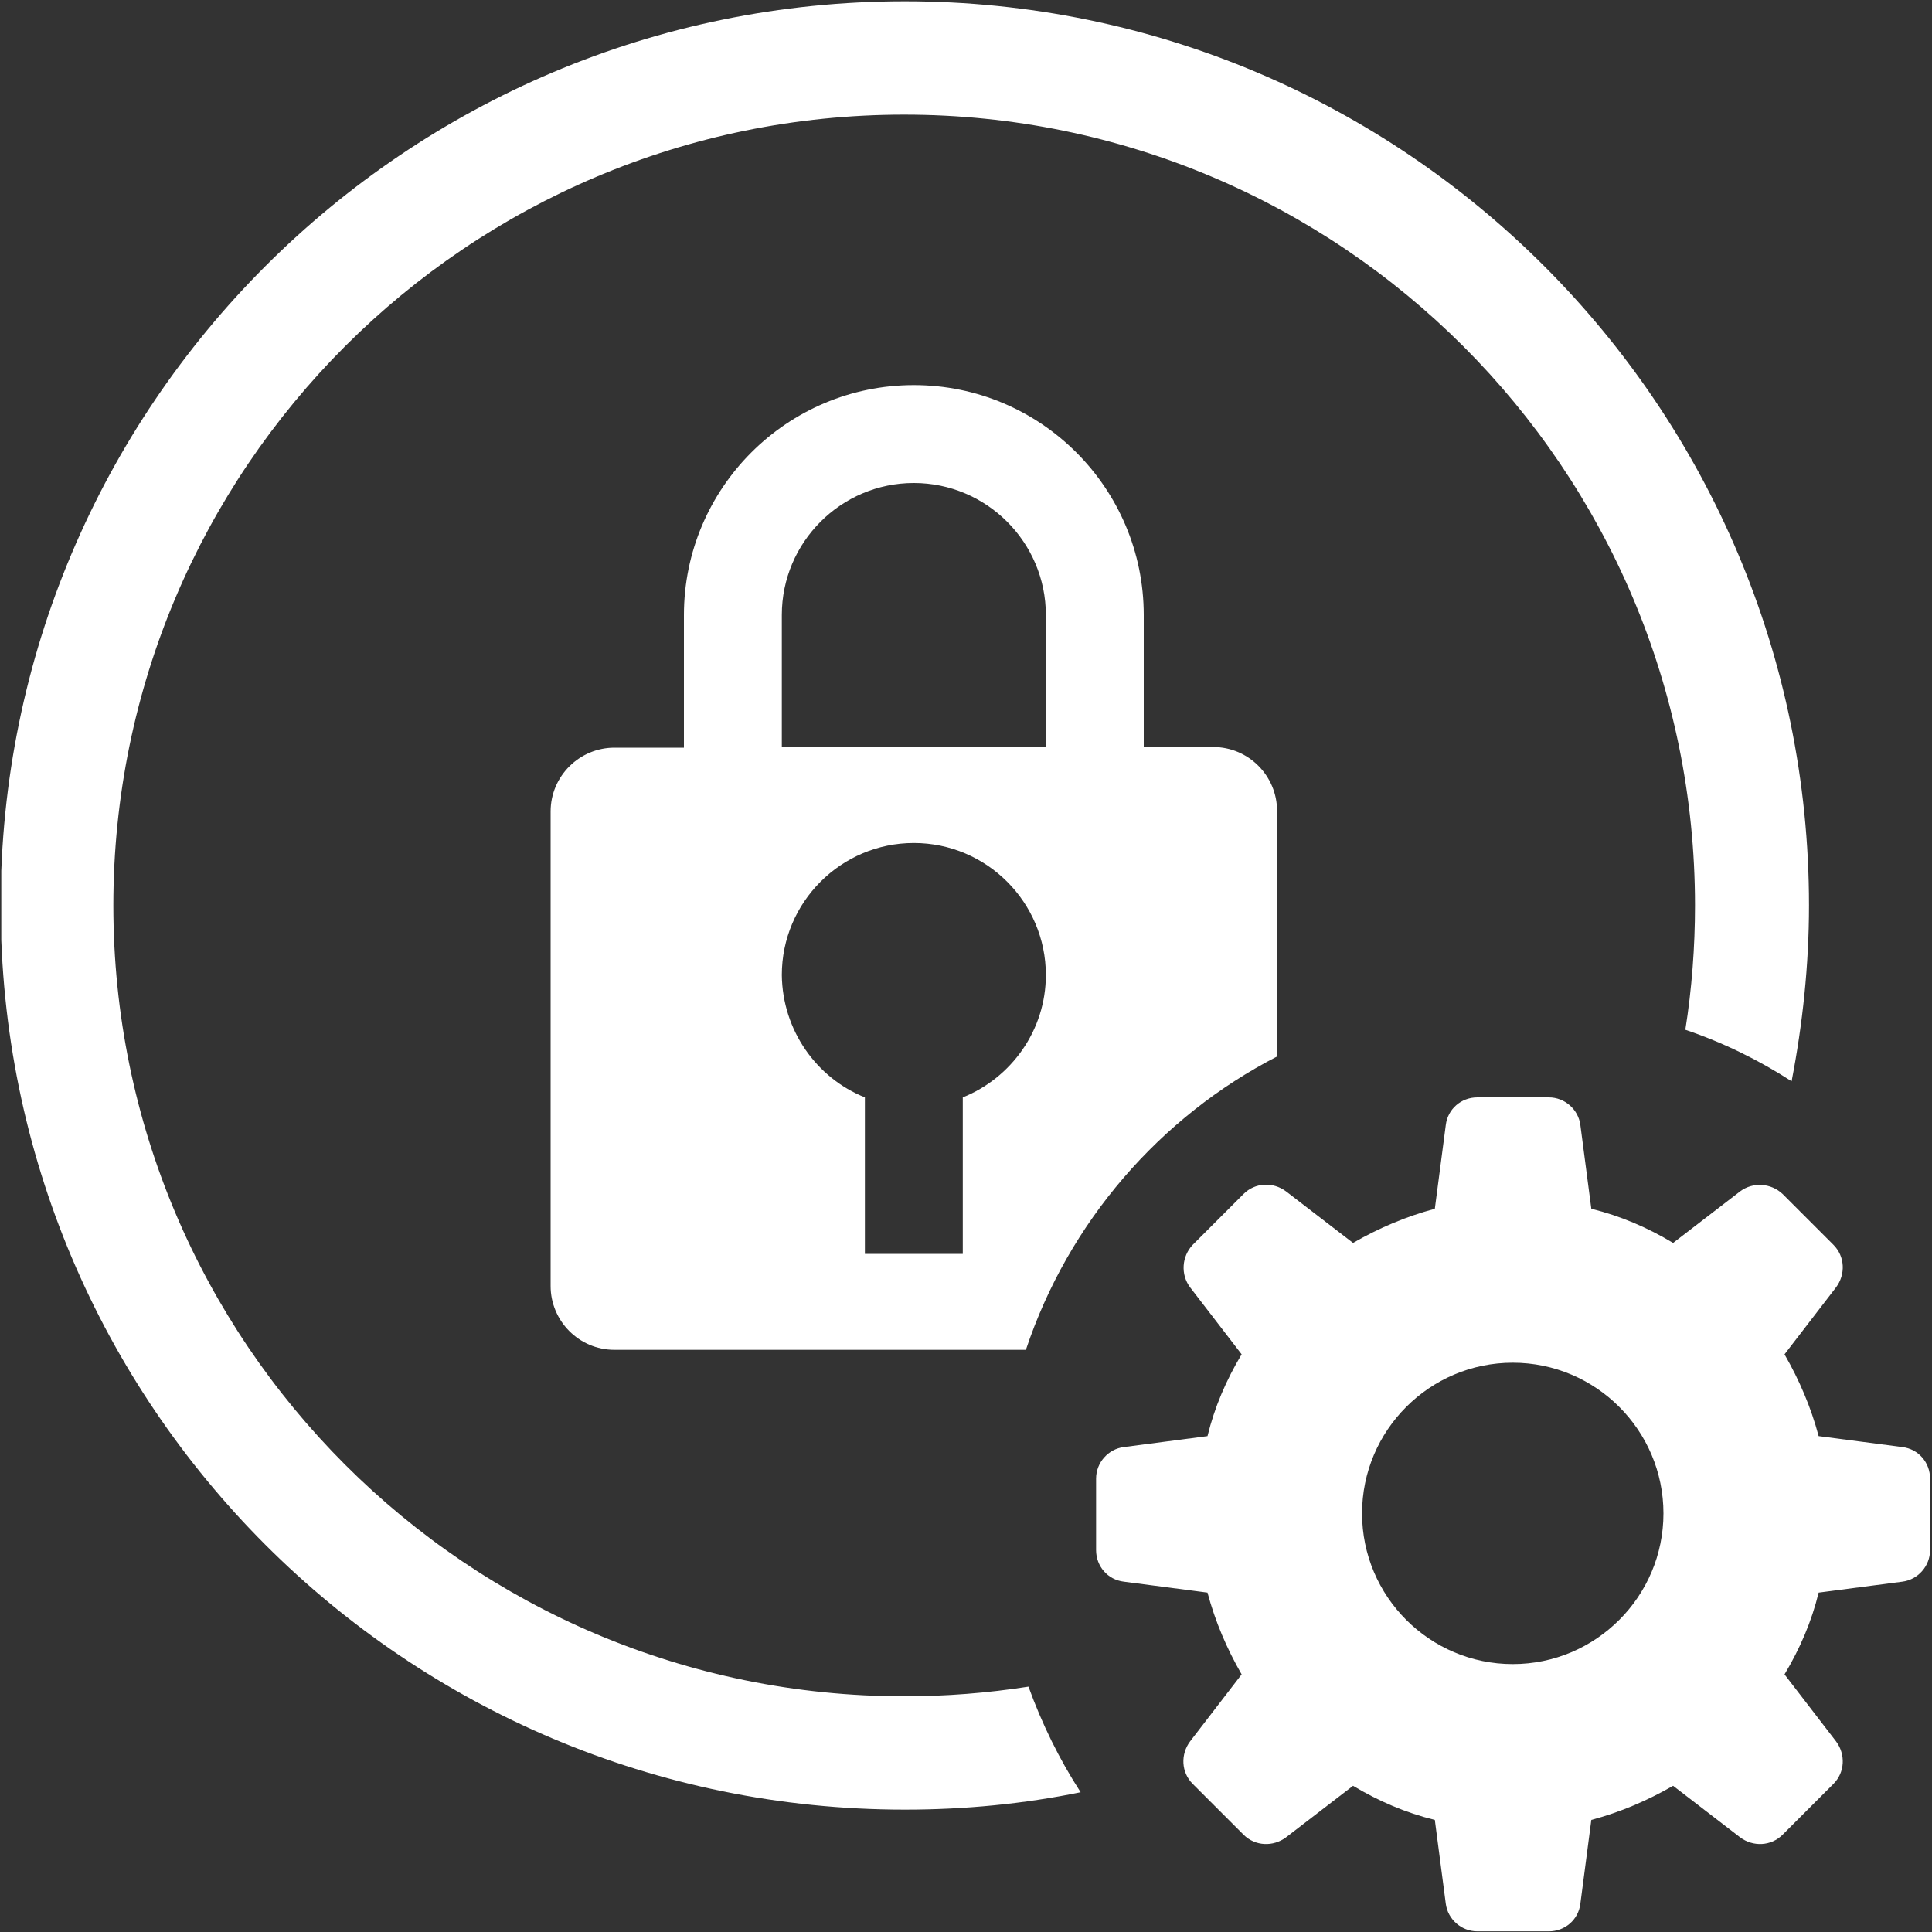
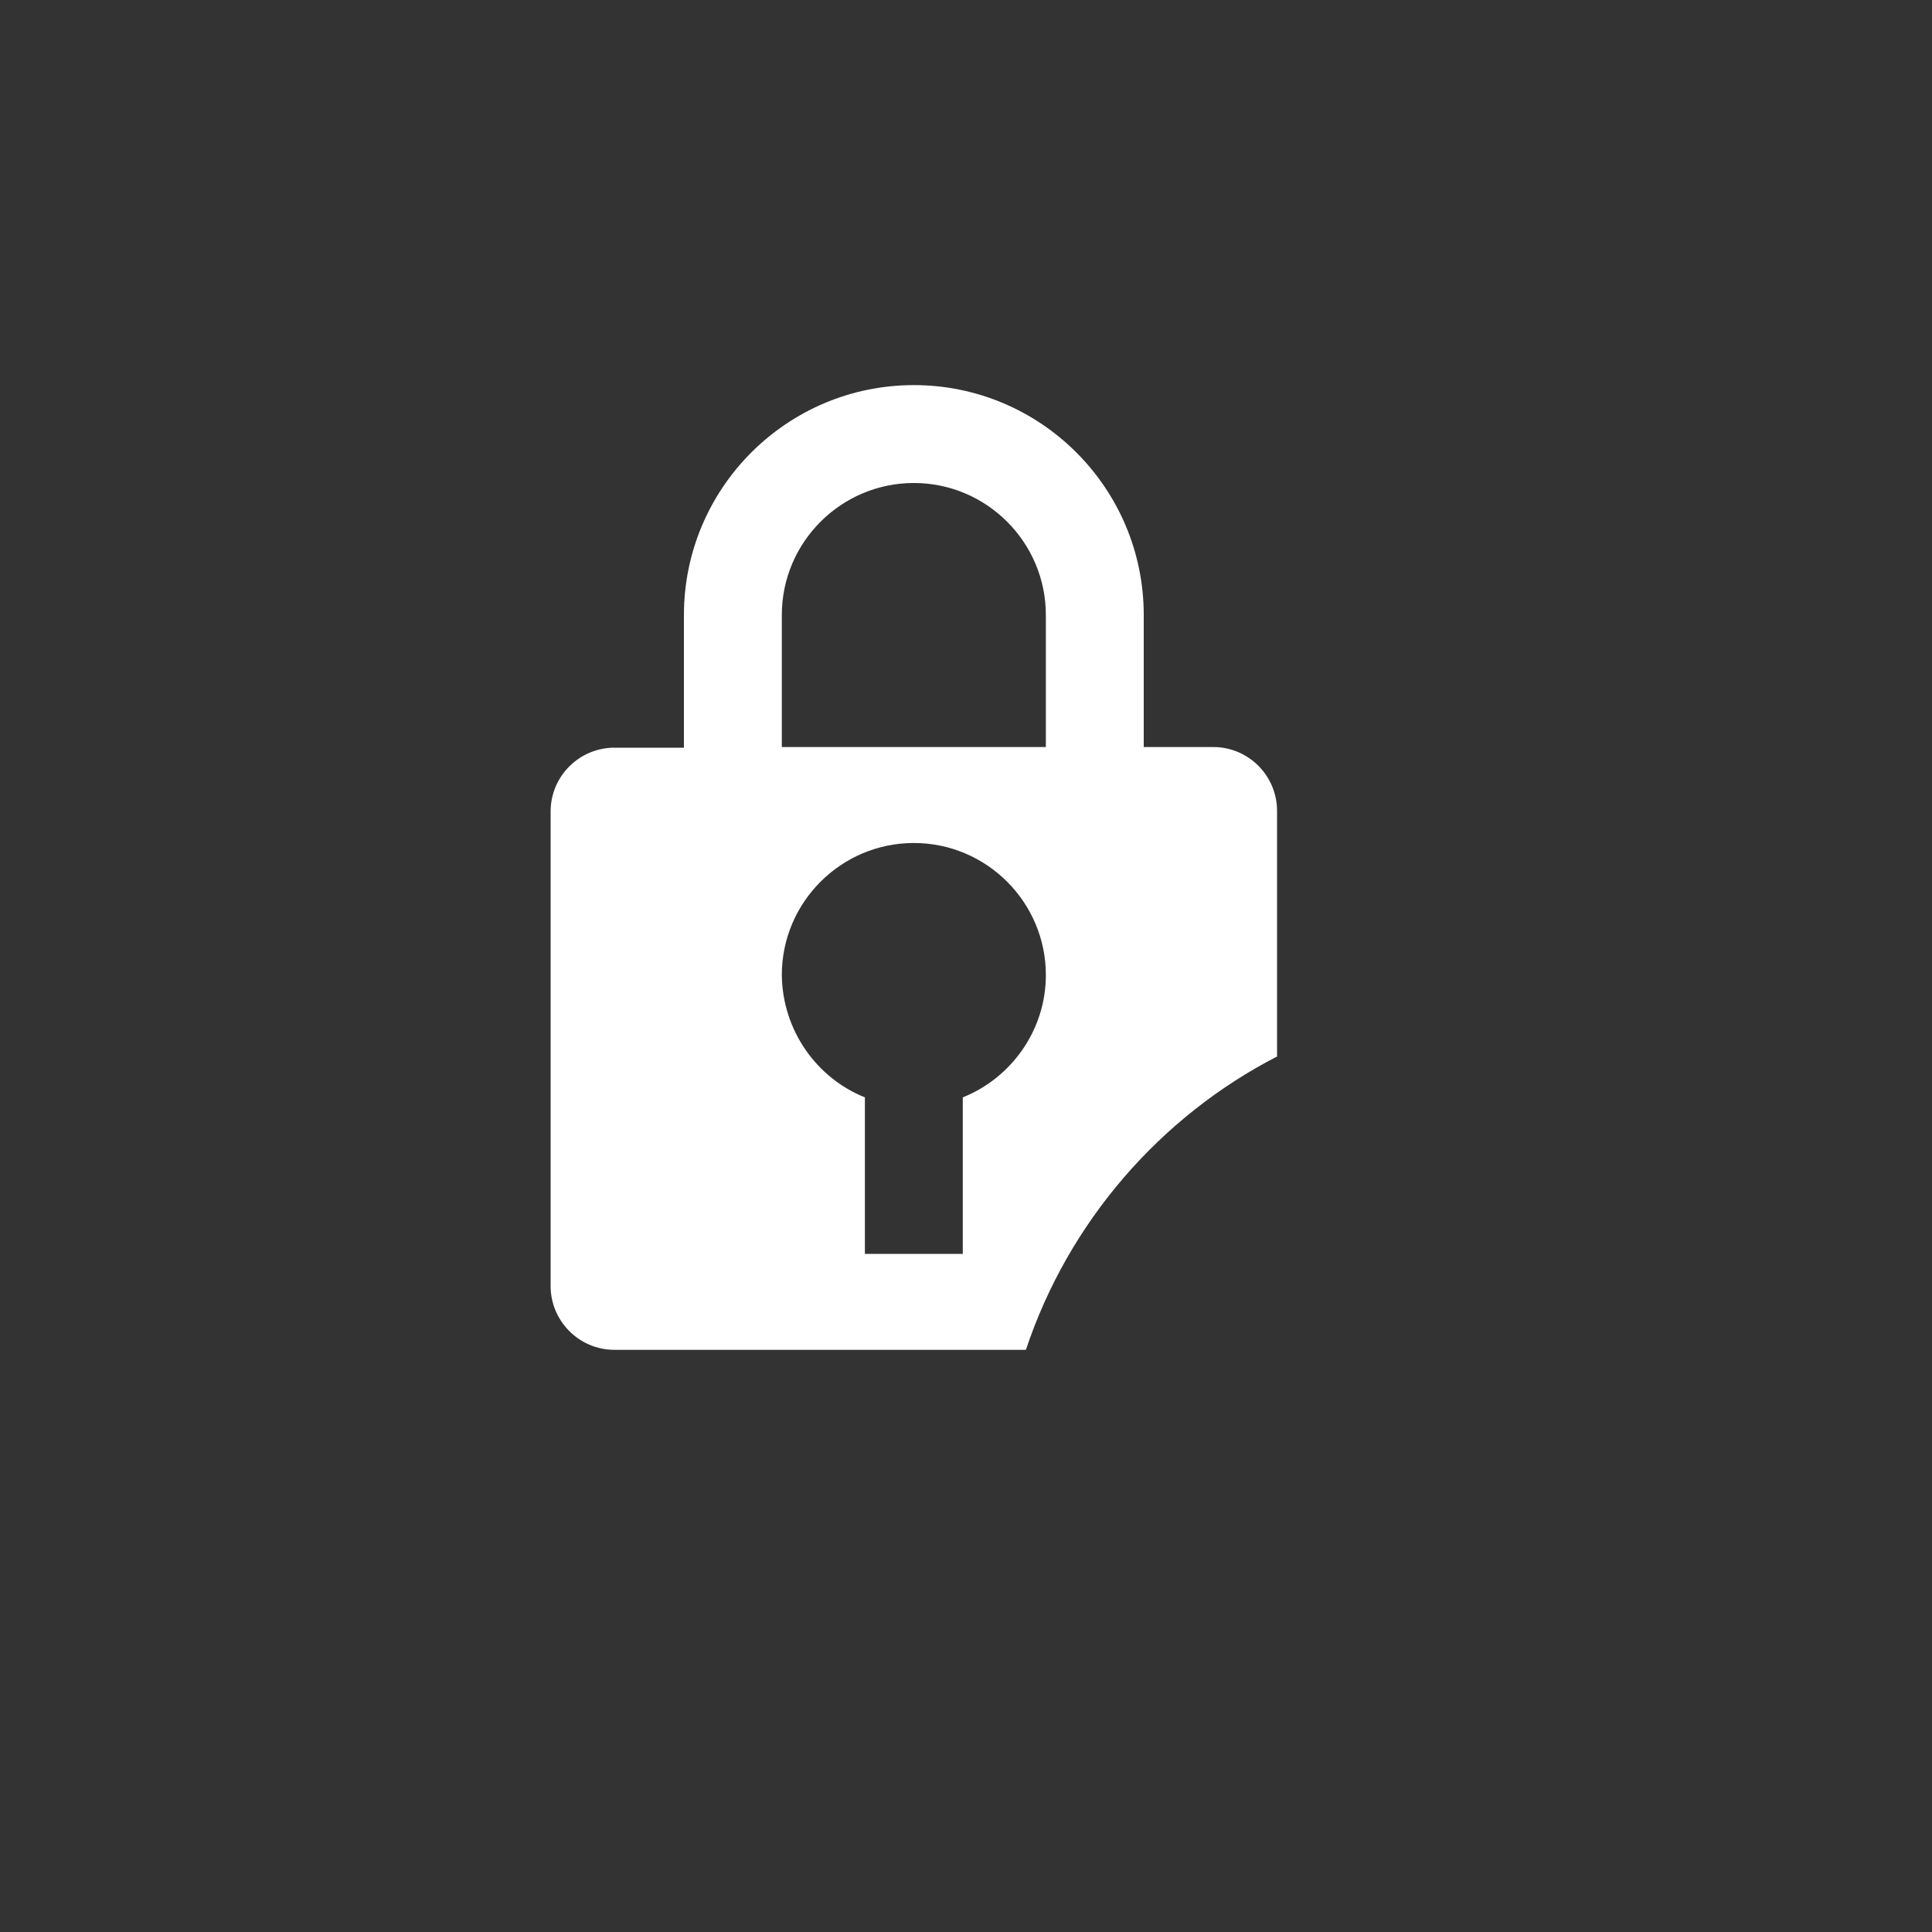
<svg xmlns="http://www.w3.org/2000/svg" xmlns:xlink="http://www.w3.org/1999/xlink" version="1.1" id="图层_1" x="0px" y="0px" viewBox="0 0 30 30" style="enable-background:new 0 0 30 30;" xml:space="preserve">
  <rect x="0" y="0" width="30" height="30" fill="#333333" stroke="none" />
  <style type="text/css">
	.st0{clip-path:url(#SVGID_00000093864562035850775570000006297048579970402464_);fill:#FFFFFF;}
	.st1{fill:#FFFFFF;}
</style>
  <g>
    <g>
      <defs>
-         <rect id="SVGID_1_" x="0.02" width="29.97" height="30" />
-       </defs>
+         </defs>
      <clipPath id="SVGID_00000129909149466789601950000001487541348788139670_">
        <use xlink:href="#SVGID_1_" style="overflow:visible;" />
      </clipPath>
-       <path style="clip-path:url(#SVGID_00000129909149466789601950000001487541348788139670_);fill:#FFFFFF;" d="M27.82,16.79    c0.17-0.88,0.27-1.8,0.27-2.73c0-7.75-6.28-14.04-14.04-14.04C6.3,0.02,0.01,6.3,0.01,14.06c0,7.75,6.28,14.04,14.04,14.04    c0.94,0,1.85-0.09,2.73-0.27c-0.33-0.51-0.6-1.06-0.81-1.64c-0.64,0.1-1.28,0.15-1.93,0.15c-6.78,0-12.28-5.5-12.28-12.28    c0-6.78,5.5-12.28,12.28-12.28c6.78,0,12.28,5.5,12.28,12.28c0,0.65-0.05,1.3-0.15,1.93C26.76,16.19,27.31,16.46,27.82,16.79    L27.82,16.79z M27.82,16.79" />
    </g>
    <path class="st1" d="M12.15,11.6h4.09V9.55c0-1.13-0.92-2.05-2.05-2.05c-1.13,0-2.05,0.92-2.05,2.05V11.6z M19.84,16.4   c-1.83,0.94-3.25,2.58-3.91,4.56H9.54c-0.55,0-0.99-0.45-0.99-0.99v-7.37c0-0.55,0.45-0.99,0.99-0.99h1.08V9.55   c0-1.97,1.6-3.57,3.57-3.57c1.97,0,3.57,1.6,3.57,3.57v2.05h1.08c0.55,0,0.99,0.45,0.99,0.99V16.4z M13.43,17.04v2.43h1.52v-2.43   c0.75-0.3,1.29-1.04,1.29-1.9c0-1.13-0.92-2.05-2.05-2.05c-1.13,0-2.05,0.92-2.05,2.05C12.15,16,12.68,16.74,13.43,17.04   L13.43,17.04z M13.43,17.04" />
-     <path class="st1" d="M21.01,19.3c0.4-0.23,0.82-0.41,1.27-0.53l0.17-1.3c0.03-0.25,0.24-0.43,0.49-0.43h1.11   c0.25,0,0.46,0.19,0.49,0.43l0.17,1.3c0.45,0.11,0.87,0.29,1.27,0.53l1.04-0.8c0.2-0.15,0.48-0.13,0.66,0.04l0.79,0.79   c0.18,0.18,0.19,0.46,0.04,0.66l-0.8,1.04c0.23,0.4,0.41,0.82,0.53,1.27l1.3,0.17c0.25,0.03,0.43,0.24,0.43,0.49v1.11   c0,0.25-0.19,0.46-0.43,0.49l-1.3,0.17c-0.11,0.45-0.29,0.87-0.53,1.27l0.8,1.04c0.15,0.2,0.14,0.48-0.04,0.66l-0.79,0.79   c-0.18,0.18-0.46,0.19-0.66,0.04l-1.04-0.8c-0.4,0.23-0.82,0.41-1.27,0.53l-0.17,1.3c-0.03,0.25-0.24,0.43-0.49,0.43h-1.11   c-0.25,0-0.46-0.19-0.49-0.43l-0.17-1.3c-0.45-0.11-0.87-0.29-1.27-0.53l-1.04,0.8c-0.2,0.15-0.48,0.14-0.66-0.04l-0.79-0.79   c-0.18-0.18-0.19-0.46-0.04-0.66l0.8-1.04c-0.23-0.4-0.41-0.82-0.53-1.27l-1.3-0.17c-0.25-0.03-0.43-0.24-0.43-0.49v-1.11   c0-0.25,0.19-0.46,0.43-0.49l1.3-0.17c0.11-0.45,0.29-0.87,0.53-1.27l-0.8-1.04c-0.15-0.2-0.13-0.48,0.04-0.66l0.79-0.79   c0.18-0.18,0.46-0.19,0.66-0.04L21.01,19.3z M23.49,25.84c1.29,0,2.34-1.05,2.34-2.34c0-1.29-1.05-2.34-2.34-2.34   c-1.29,0-2.34,1.05-2.34,2.34C21.15,24.79,22.2,25.84,23.49,25.84L23.49,25.84z M23.49,25.84" />
  </g>
</svg>